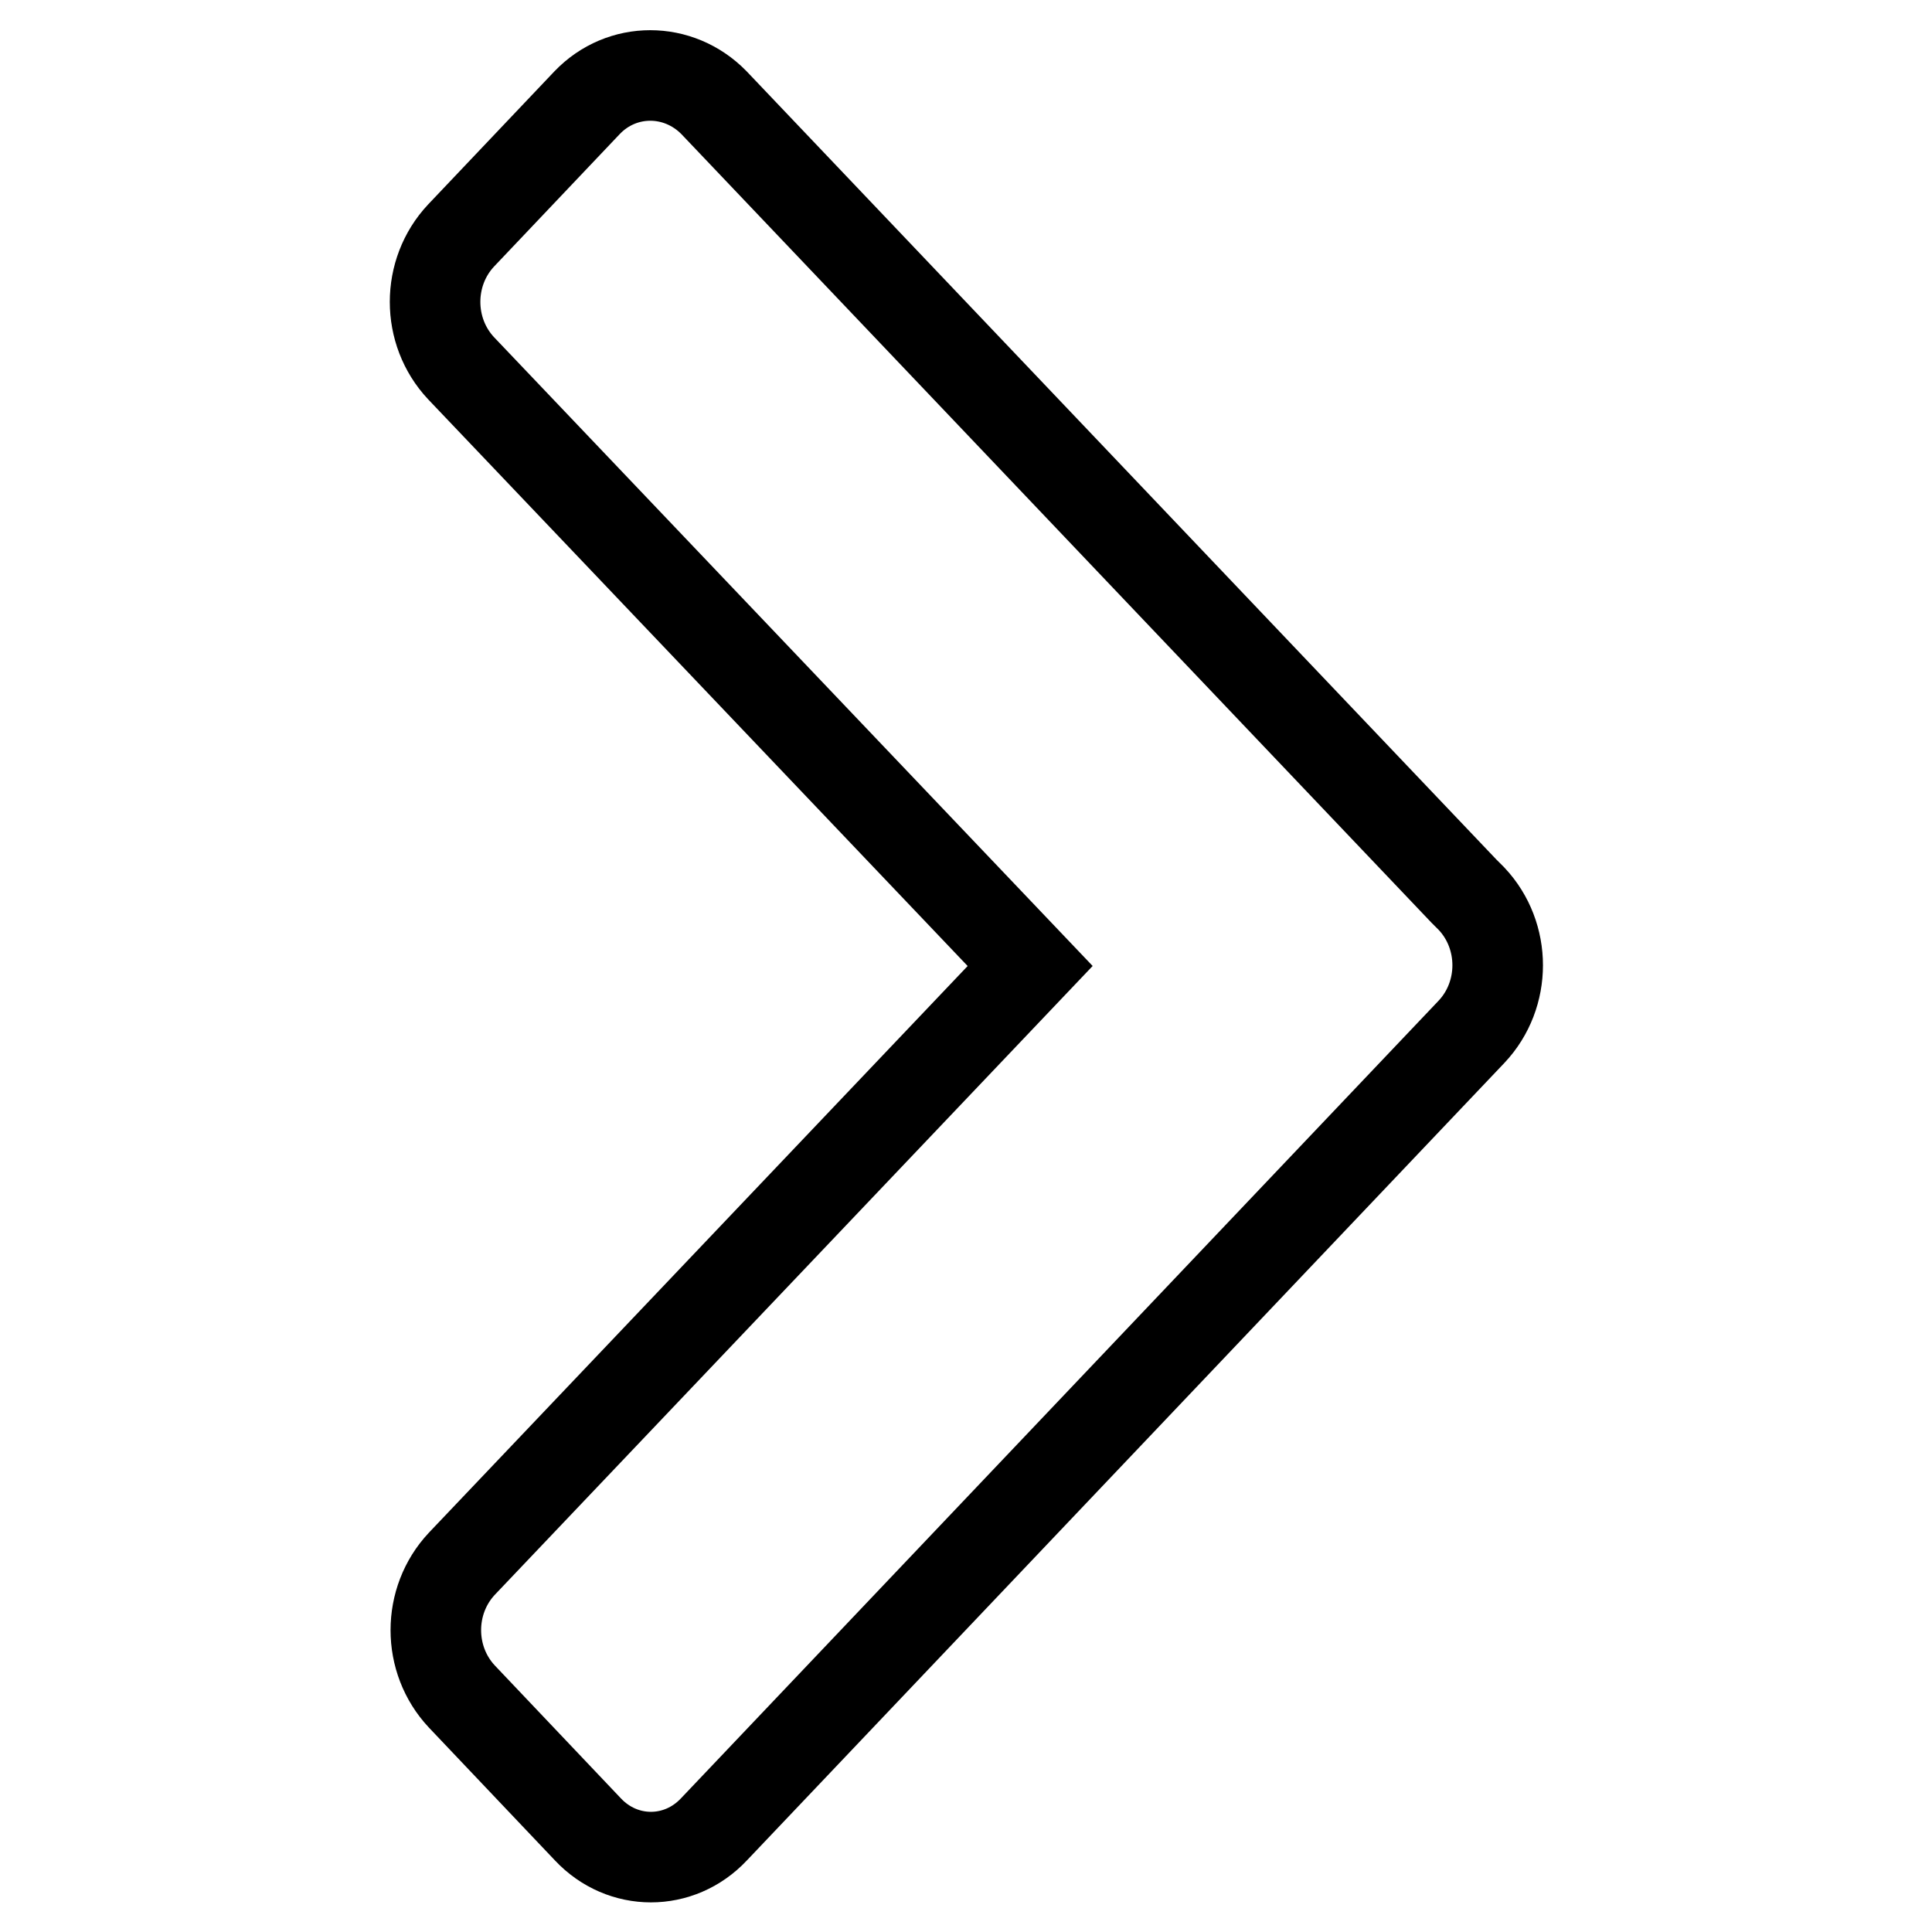
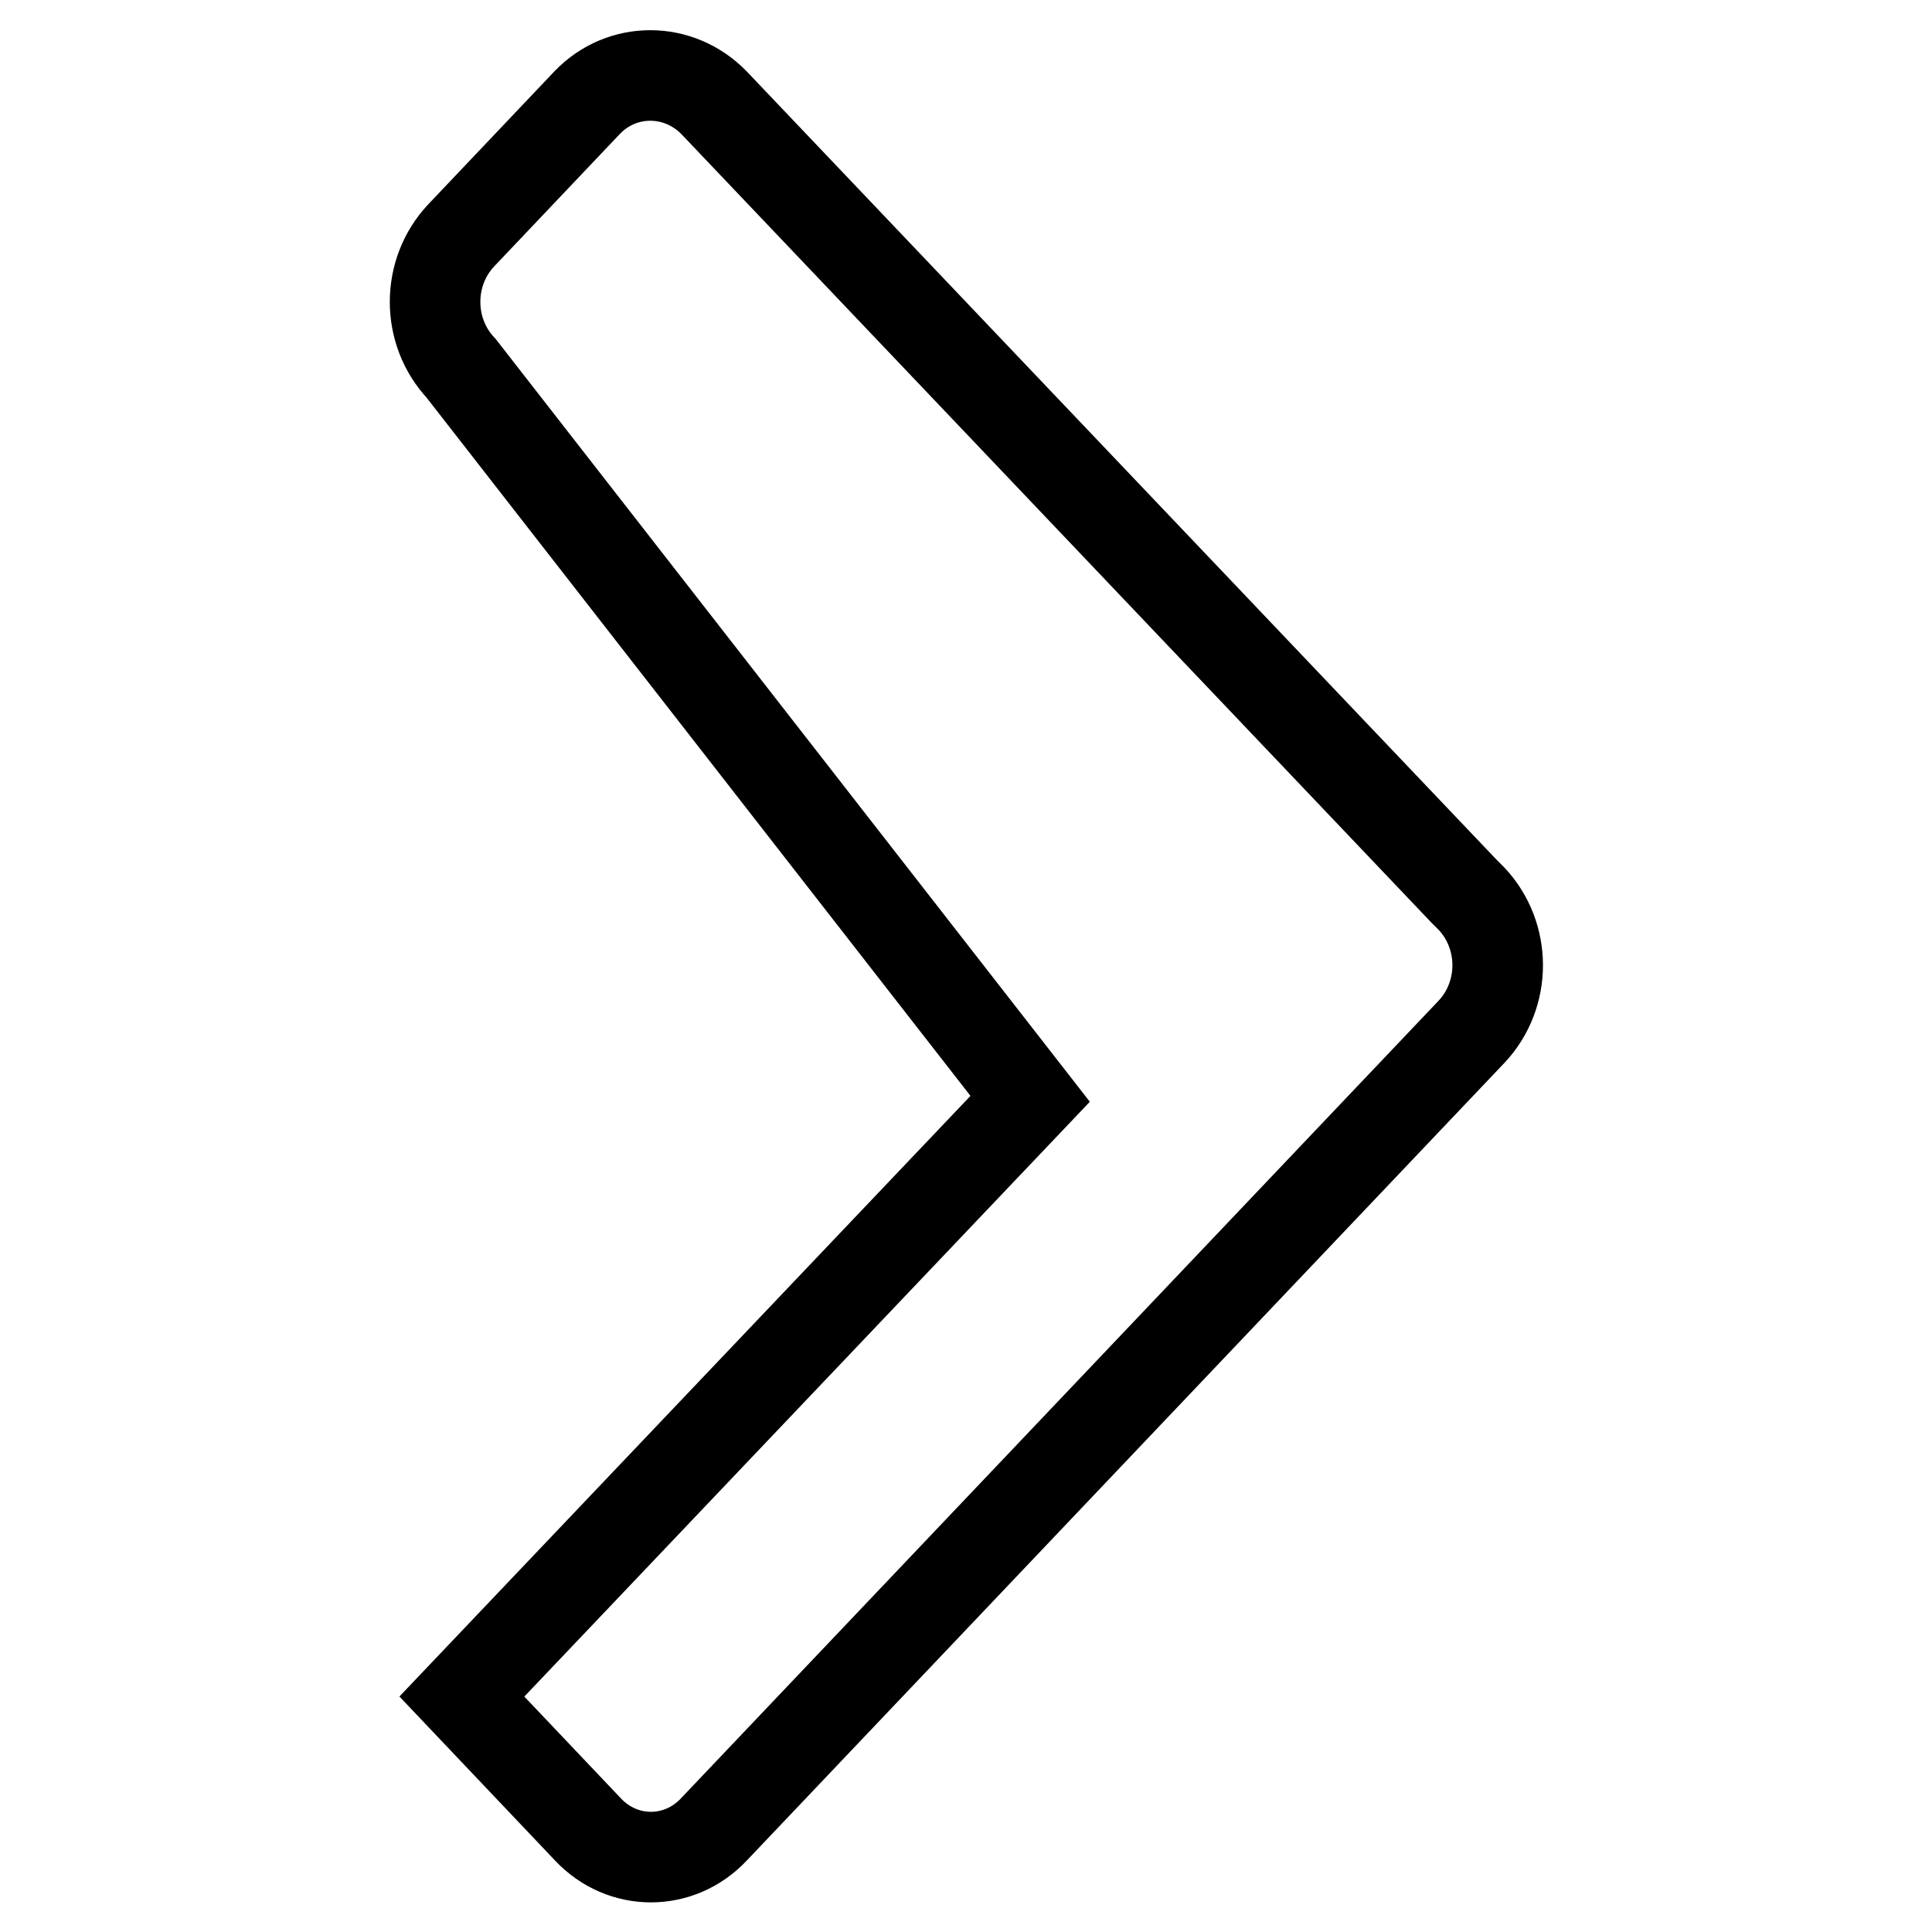
<svg xmlns="http://www.w3.org/2000/svg" version="1.1" x="0px" y="0px" viewBox="0 0 256 256" enable-background="new 0 0 256 256" xml:space="preserve">
  <g>
    <g>
-       <path stroke-width="12" fill-opacity="0" stroke="#000000" d="M94.6,13.6l99.4,104.5l1,1c4.6,4.9,4.6,12.7,0,17.6L94.6,242.4c-4.6,4.9-12.1,4.9-16.7,0l-16.7-17.6c-4.6-4.9-4.6-12.7,0-17.6l75.3-79.2L61.1,48.8c-4.6-4.9-4.6-12.7,0-17.6l16.7-17.6C82.4,8.8,89.9,8.8,94.6,13.6L94.6,13.6z" />
+       <path stroke-width="12" fill-opacity="0" stroke="#000000" d="M94.6,13.6l99.4,104.5l1,1c4.6,4.9,4.6,12.7,0,17.6L94.6,242.4c-4.6,4.9-12.1,4.9-16.7,0l-16.7-17.6l75.3-79.2L61.1,48.8c-4.6-4.9-4.6-12.7,0-17.6l16.7-17.6C82.4,8.8,89.9,8.8,94.6,13.6L94.6,13.6z" />
    </g>
  </g>
</svg>